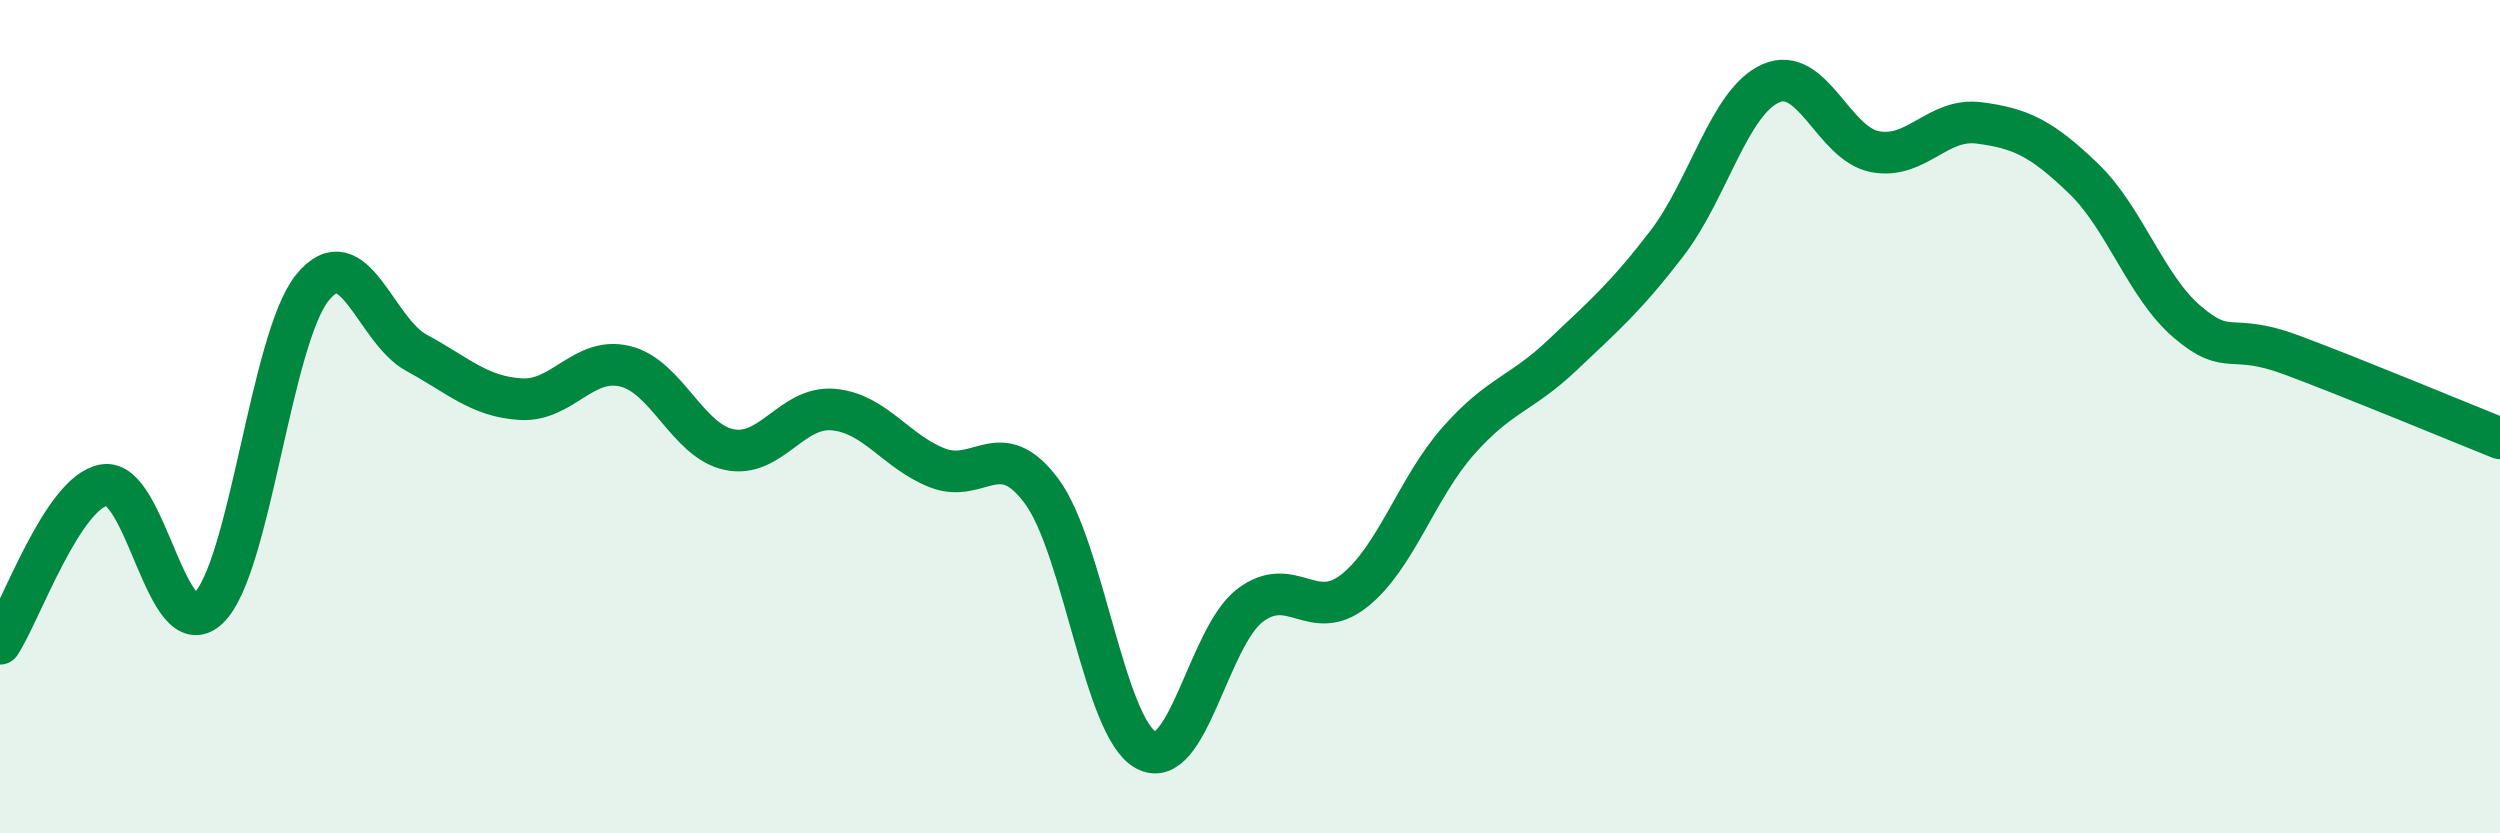
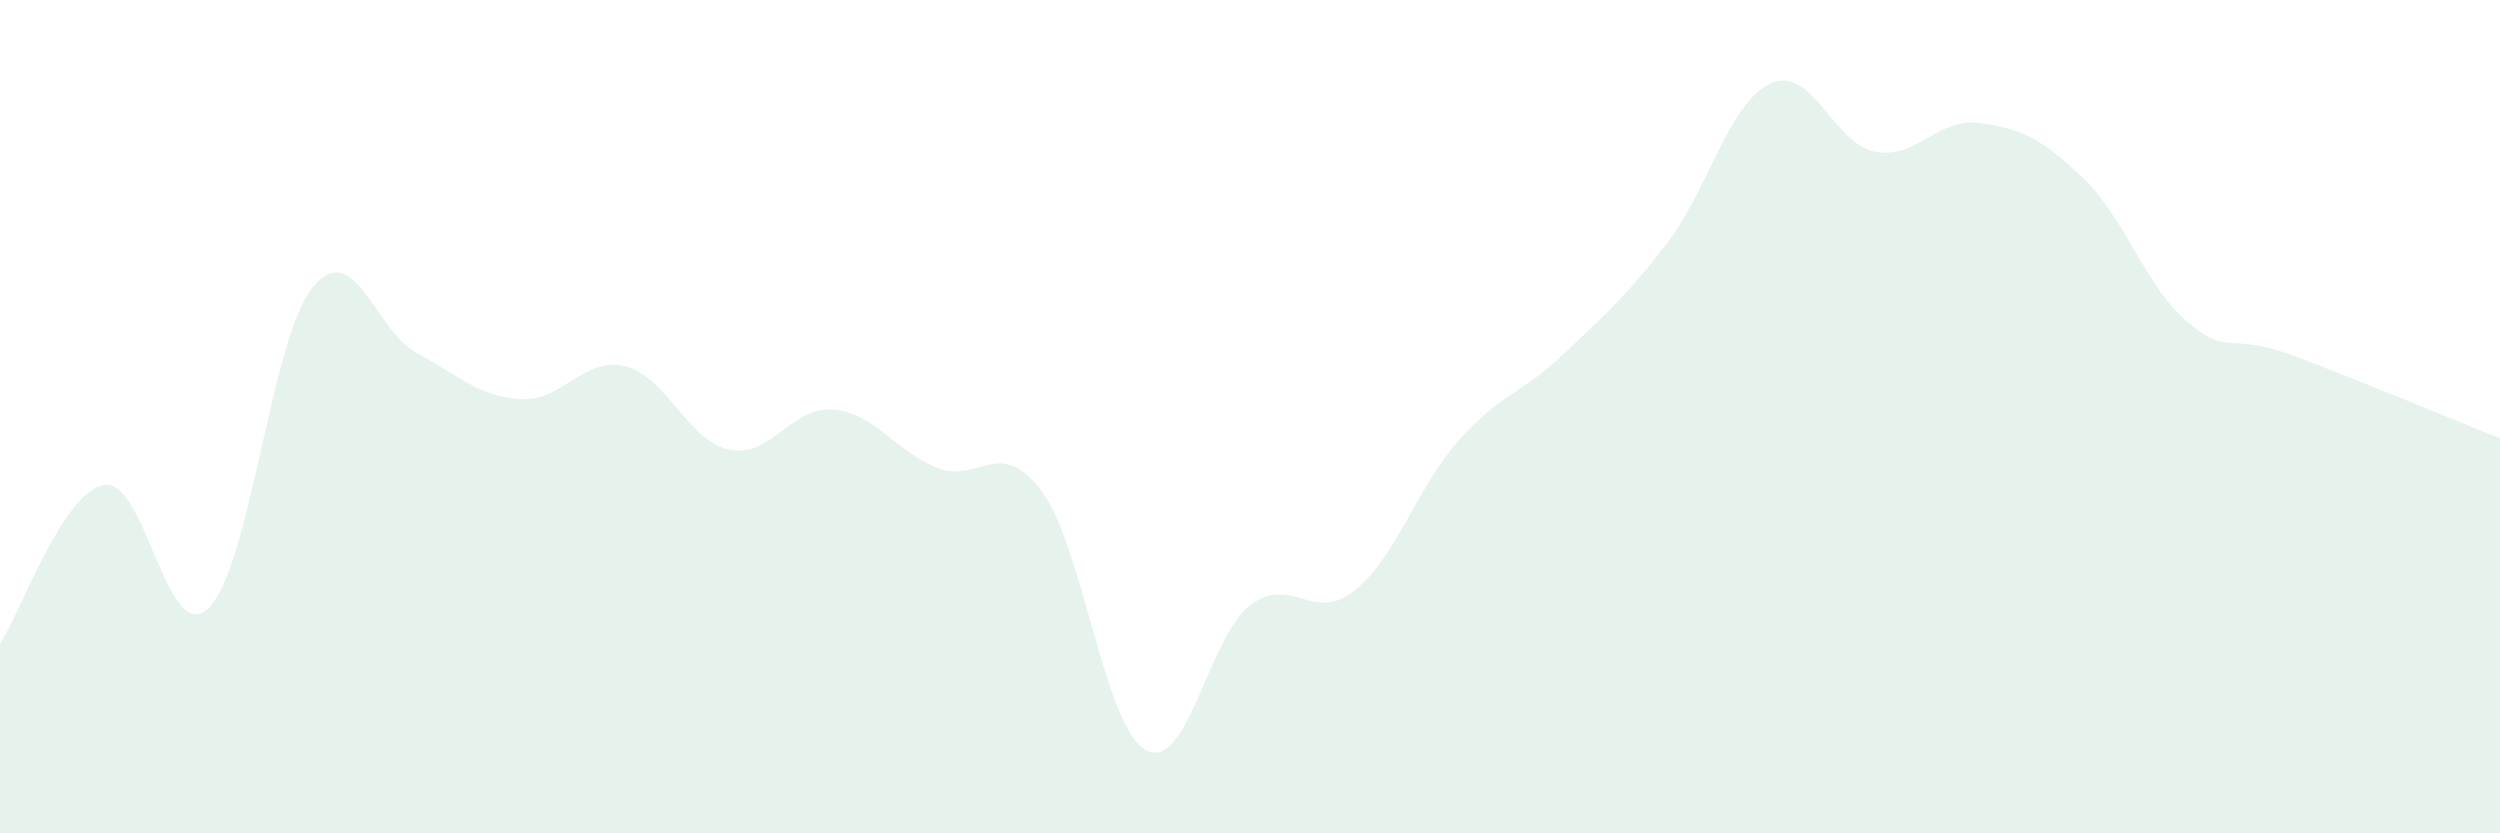
<svg xmlns="http://www.w3.org/2000/svg" width="60" height="20" viewBox="0 0 60 20">
  <path d="M 0,15.45 C 0.5,14.69 1.5,11.81 2.5,11.64 C 3.5,11.47 4,15.55 5,14.6 C 6,13.65 6.5,8.13 7.5,6.9 C 8.5,5.67 9,7.93 10,8.47 C 11,9.01 11.5,9.52 12.5,9.58 C 13.5,9.64 14,8.55 15,8.79 C 16,9.03 16.5,10.58 17.5,10.79 C 18.5,11 19,9.74 20,9.83 C 21,9.92 21.5,10.84 22.5,11.23 C 23.5,11.62 24,10.44 25,11.79 C 26,13.14 26.5,17.45 27.5,18 C 28.5,18.55 29,15.29 30,14.53 C 31,13.77 31.5,14.97 32.5,14.18 C 33.5,13.39 34,11.71 35,10.58 C 36,9.45 36.5,9.47 37.5,8.52 C 38.5,7.57 39,7.15 40,5.85 C 41,4.55 41.5,2.44 42.5,2 C 43.5,1.56 44,3.45 45,3.64 C 46,3.83 46.5,2.82 47.5,2.95 C 48.5,3.08 49,3.32 50,4.28 C 51,5.24 51.5,6.88 52.5,7.73 C 53.5,8.58 53.5,7.96 55,8.52 C 56.5,9.08 59,10.12 60,10.52L60 20L0 20Z" fill="#008740" opacity="0.1" stroke-linecap="round" stroke-linejoin="round" />
-   <path d="M 0,15.45 C 0.5,14.69 1.5,11.81 2.5,11.64 C 3.5,11.47 4,15.55 5,14.6 C 6,13.65 6.5,8.13 7.5,6.9 C 8.5,5.67 9,7.93 10,8.47 C 11,9.01 11.5,9.52 12.5,9.58 C 13.5,9.64 14,8.55 15,8.79 C 16,9.03 16.5,10.58 17.5,10.79 C 18.5,11 19,9.74 20,9.83 C 21,9.92 21.5,10.84 22.5,11.23 C 23.5,11.62 24,10.44 25,11.79 C 26,13.14 26.5,17.45 27.5,18 C 28.5,18.55 29,15.29 30,14.53 C 31,13.77 31.5,14.97 32.5,14.18 C 33.5,13.39 34,11.71 35,10.58 C 36,9.45 36.5,9.47 37.5,8.52 C 38.5,7.57 39,7.15 40,5.85 C 41,4.55 41.5,2.44 42.5,2 C 43.5,1.56 44,3.45 45,3.64 C 46,3.83 46.5,2.82 47.5,2.95 C 48.5,3.08 49,3.32 50,4.28 C 51,5.24 51.5,6.88 52.5,7.73 C 53.5,8.58 53.5,7.96 55,8.52 C 56.5,9.08 59,10.12 60,10.52" stroke="#008740" stroke-width="1" fill="none" stroke-linecap="round" stroke-linejoin="round" />
</svg>